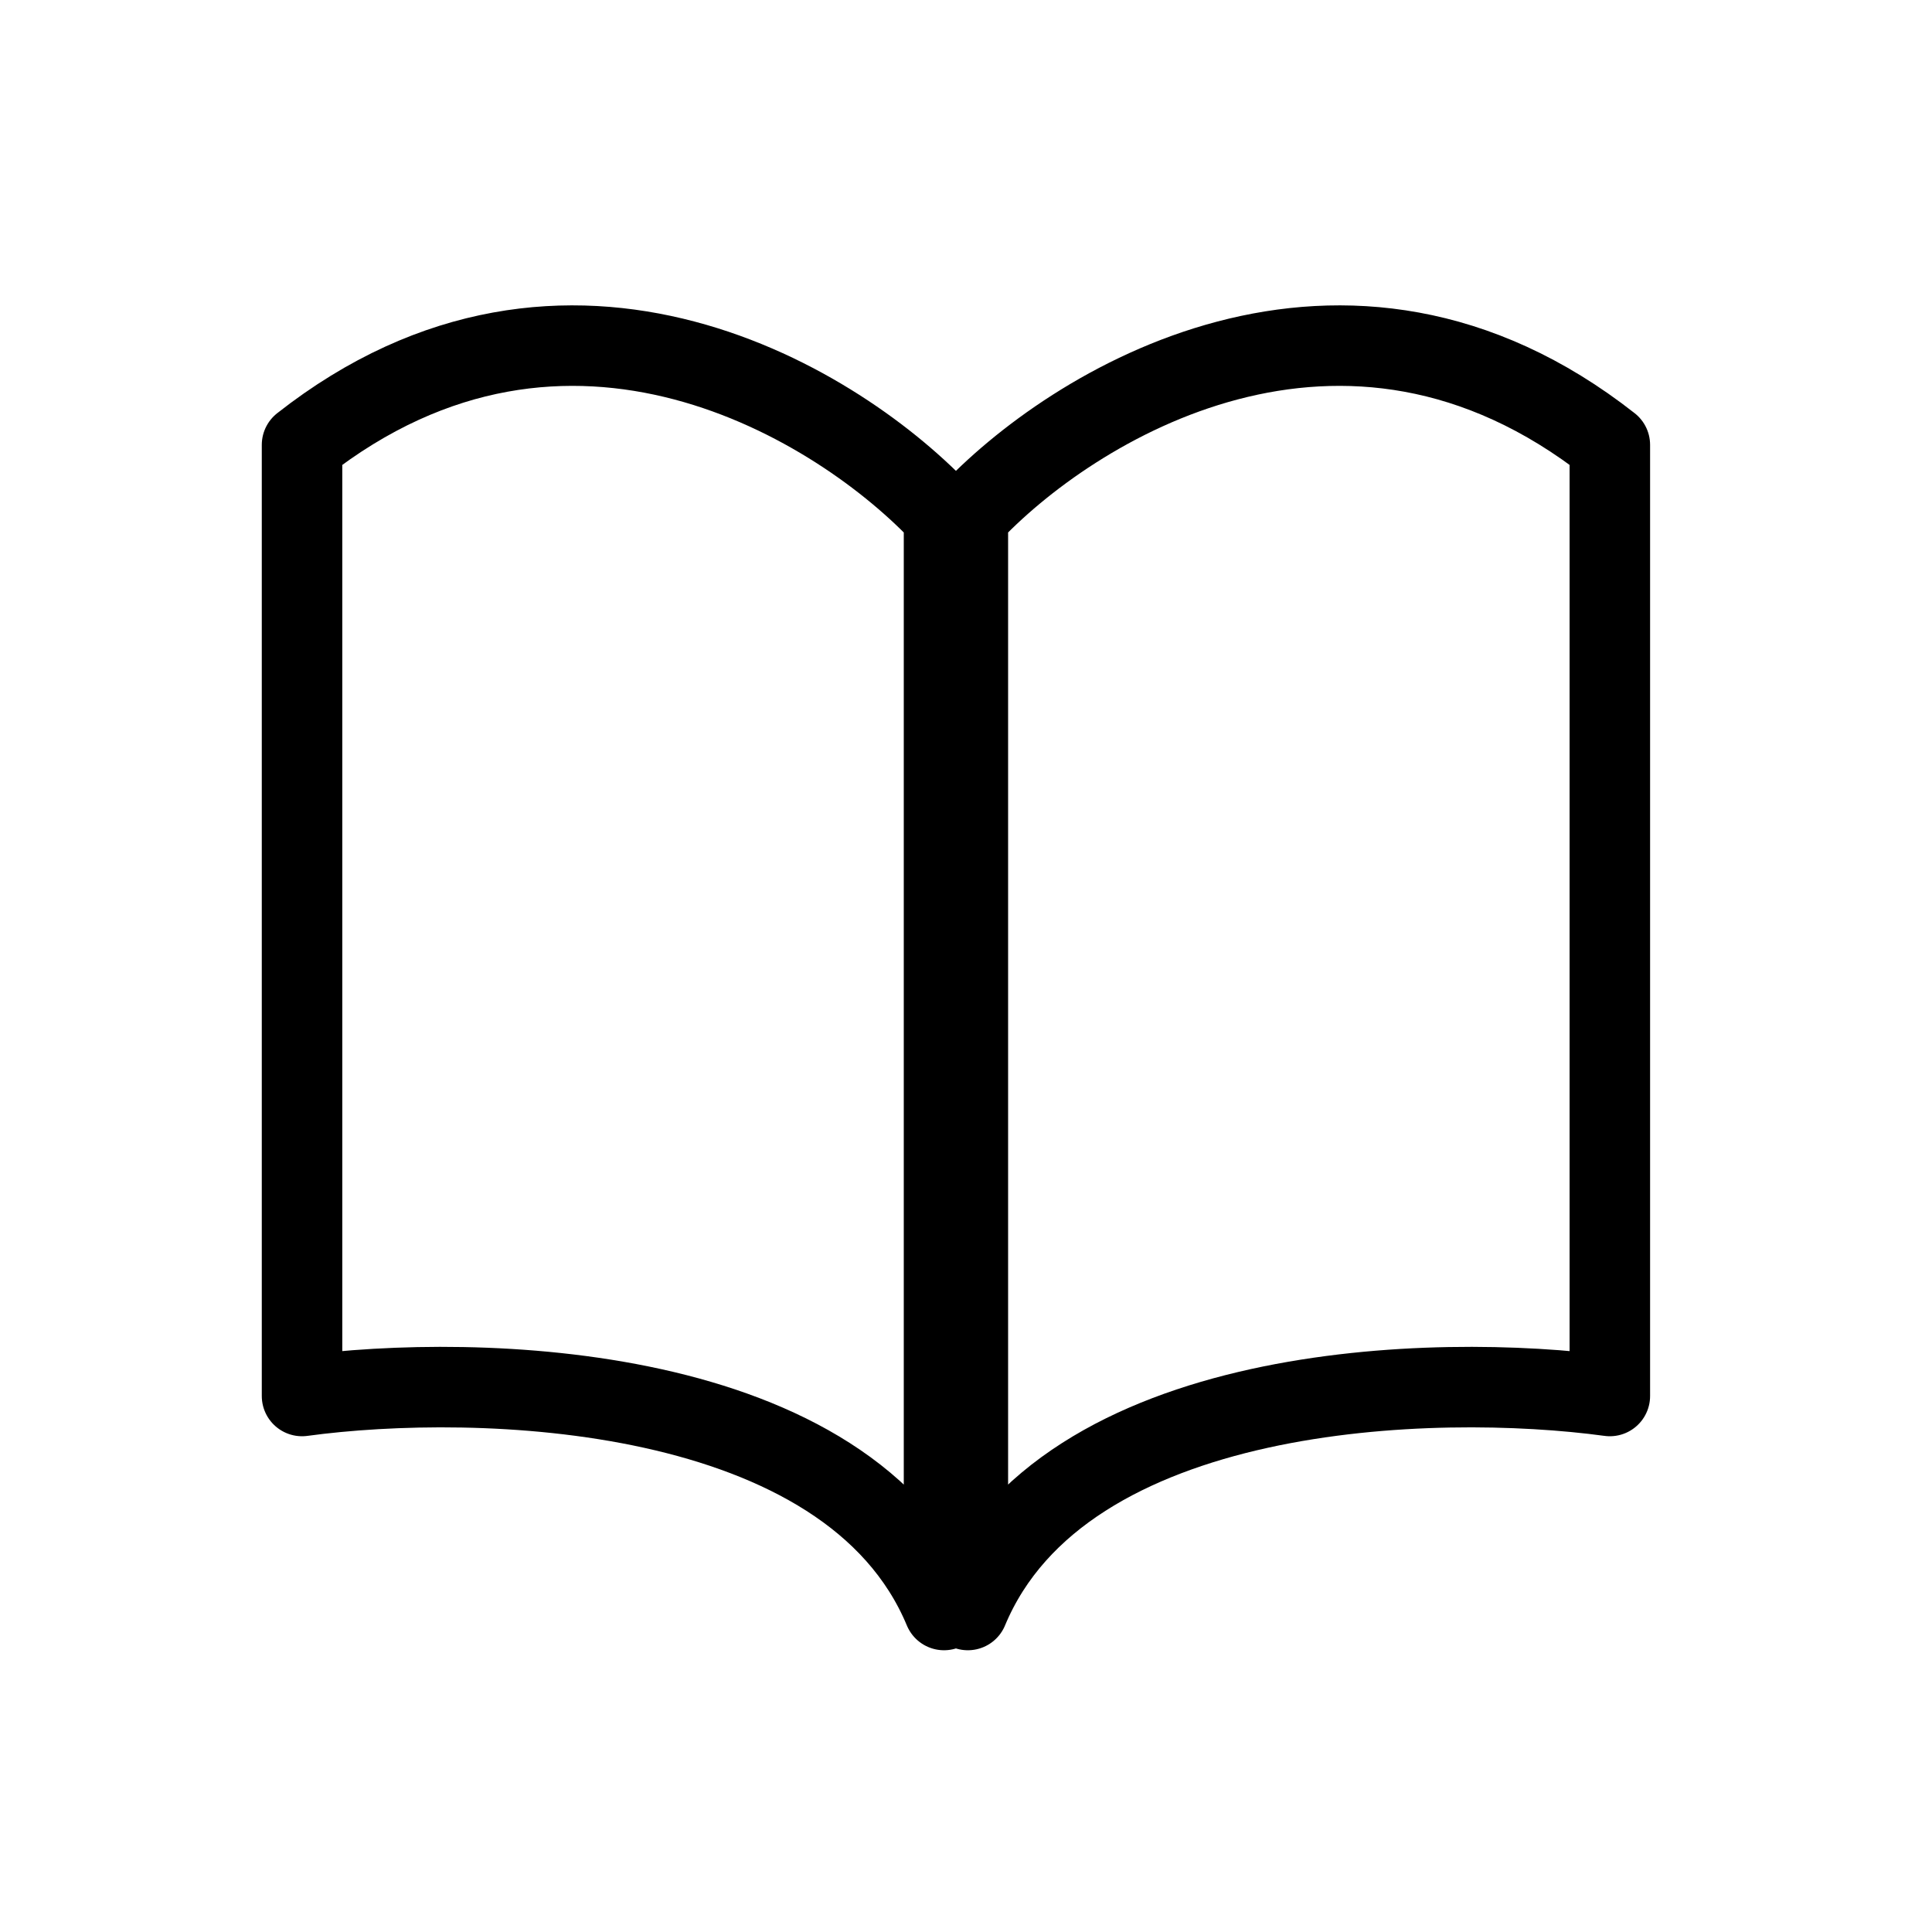
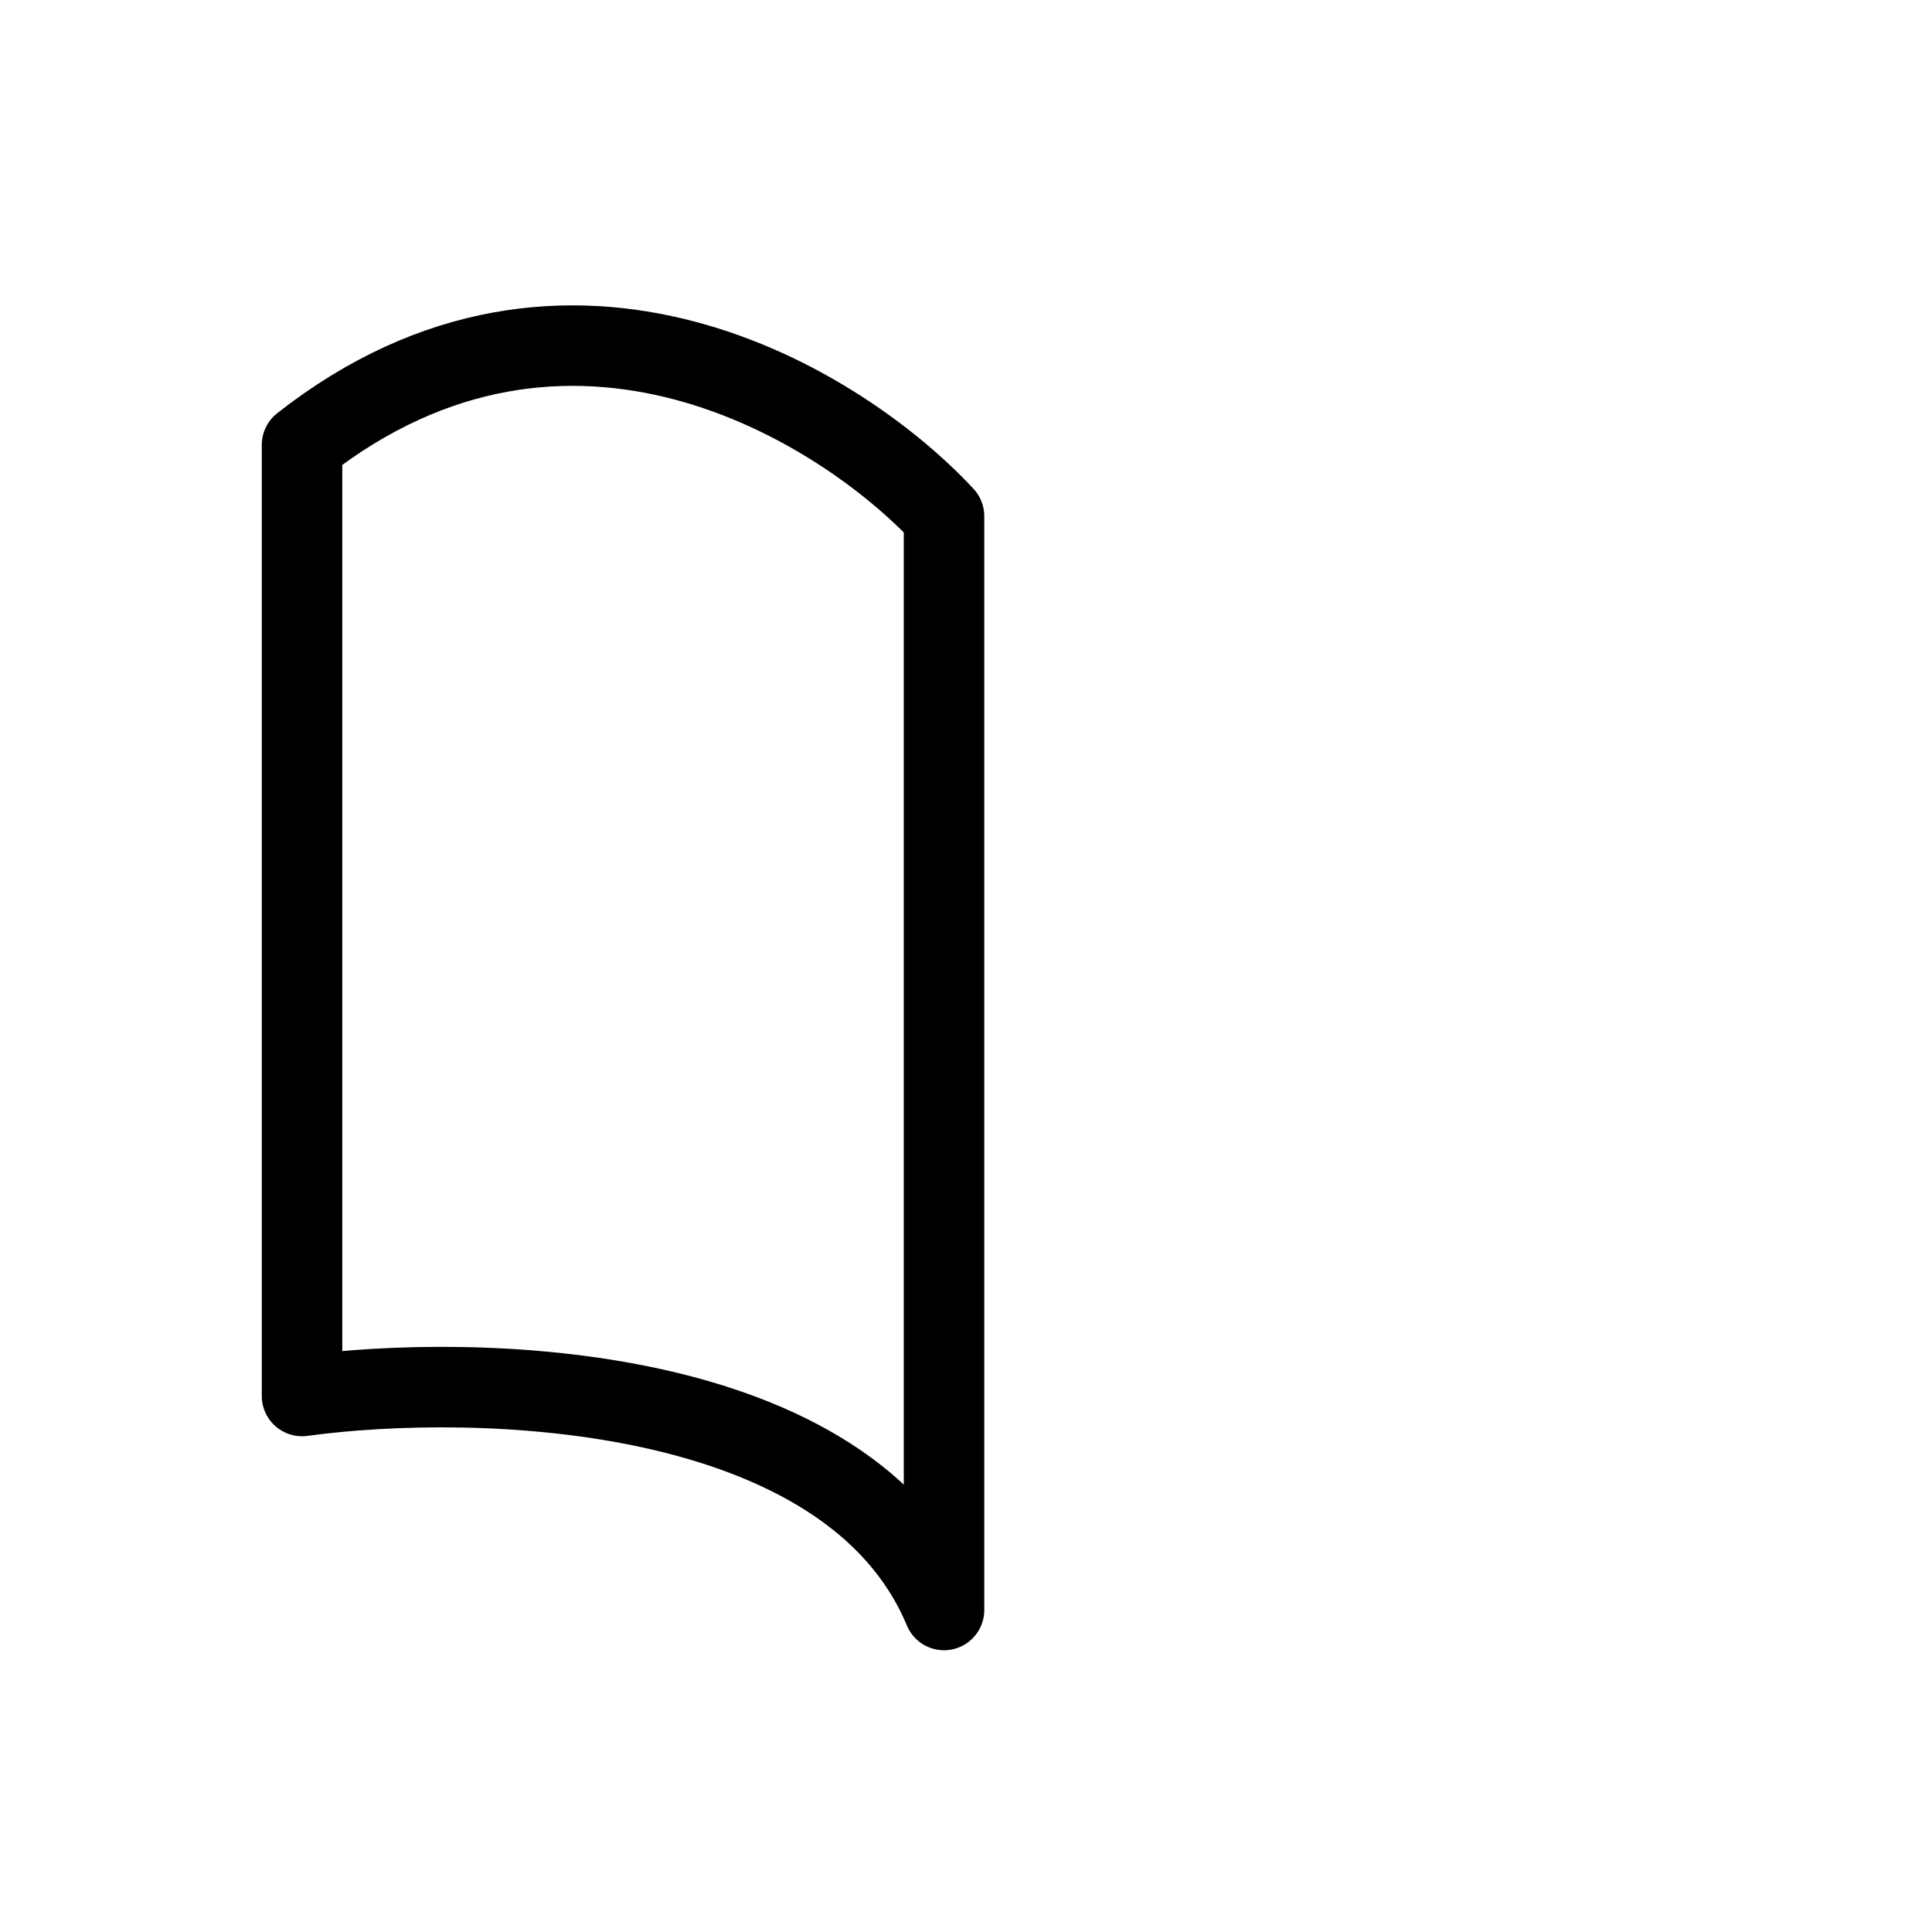
<svg xmlns="http://www.w3.org/2000/svg" width="48" height="48" viewBox="0 0 48 48" fill="none">
  <path d="M23.454 12.825V40C21.091 34.329 11.836 34.092 7.504 34.683V11.053C14.12 5.854 20.894 10.068 23.454 12.825Z" stroke="black" stroke-width="2" stroke-linejoin="round" />
-   <path d="M24.046 12.825V40C26.409 34.329 35.664 34.092 39.996 34.683V11.053C33.38 5.854 26.606 10.068 24.046 12.825Z" stroke="black" stroke-width="2" stroke-linejoin="round" />
</svg>